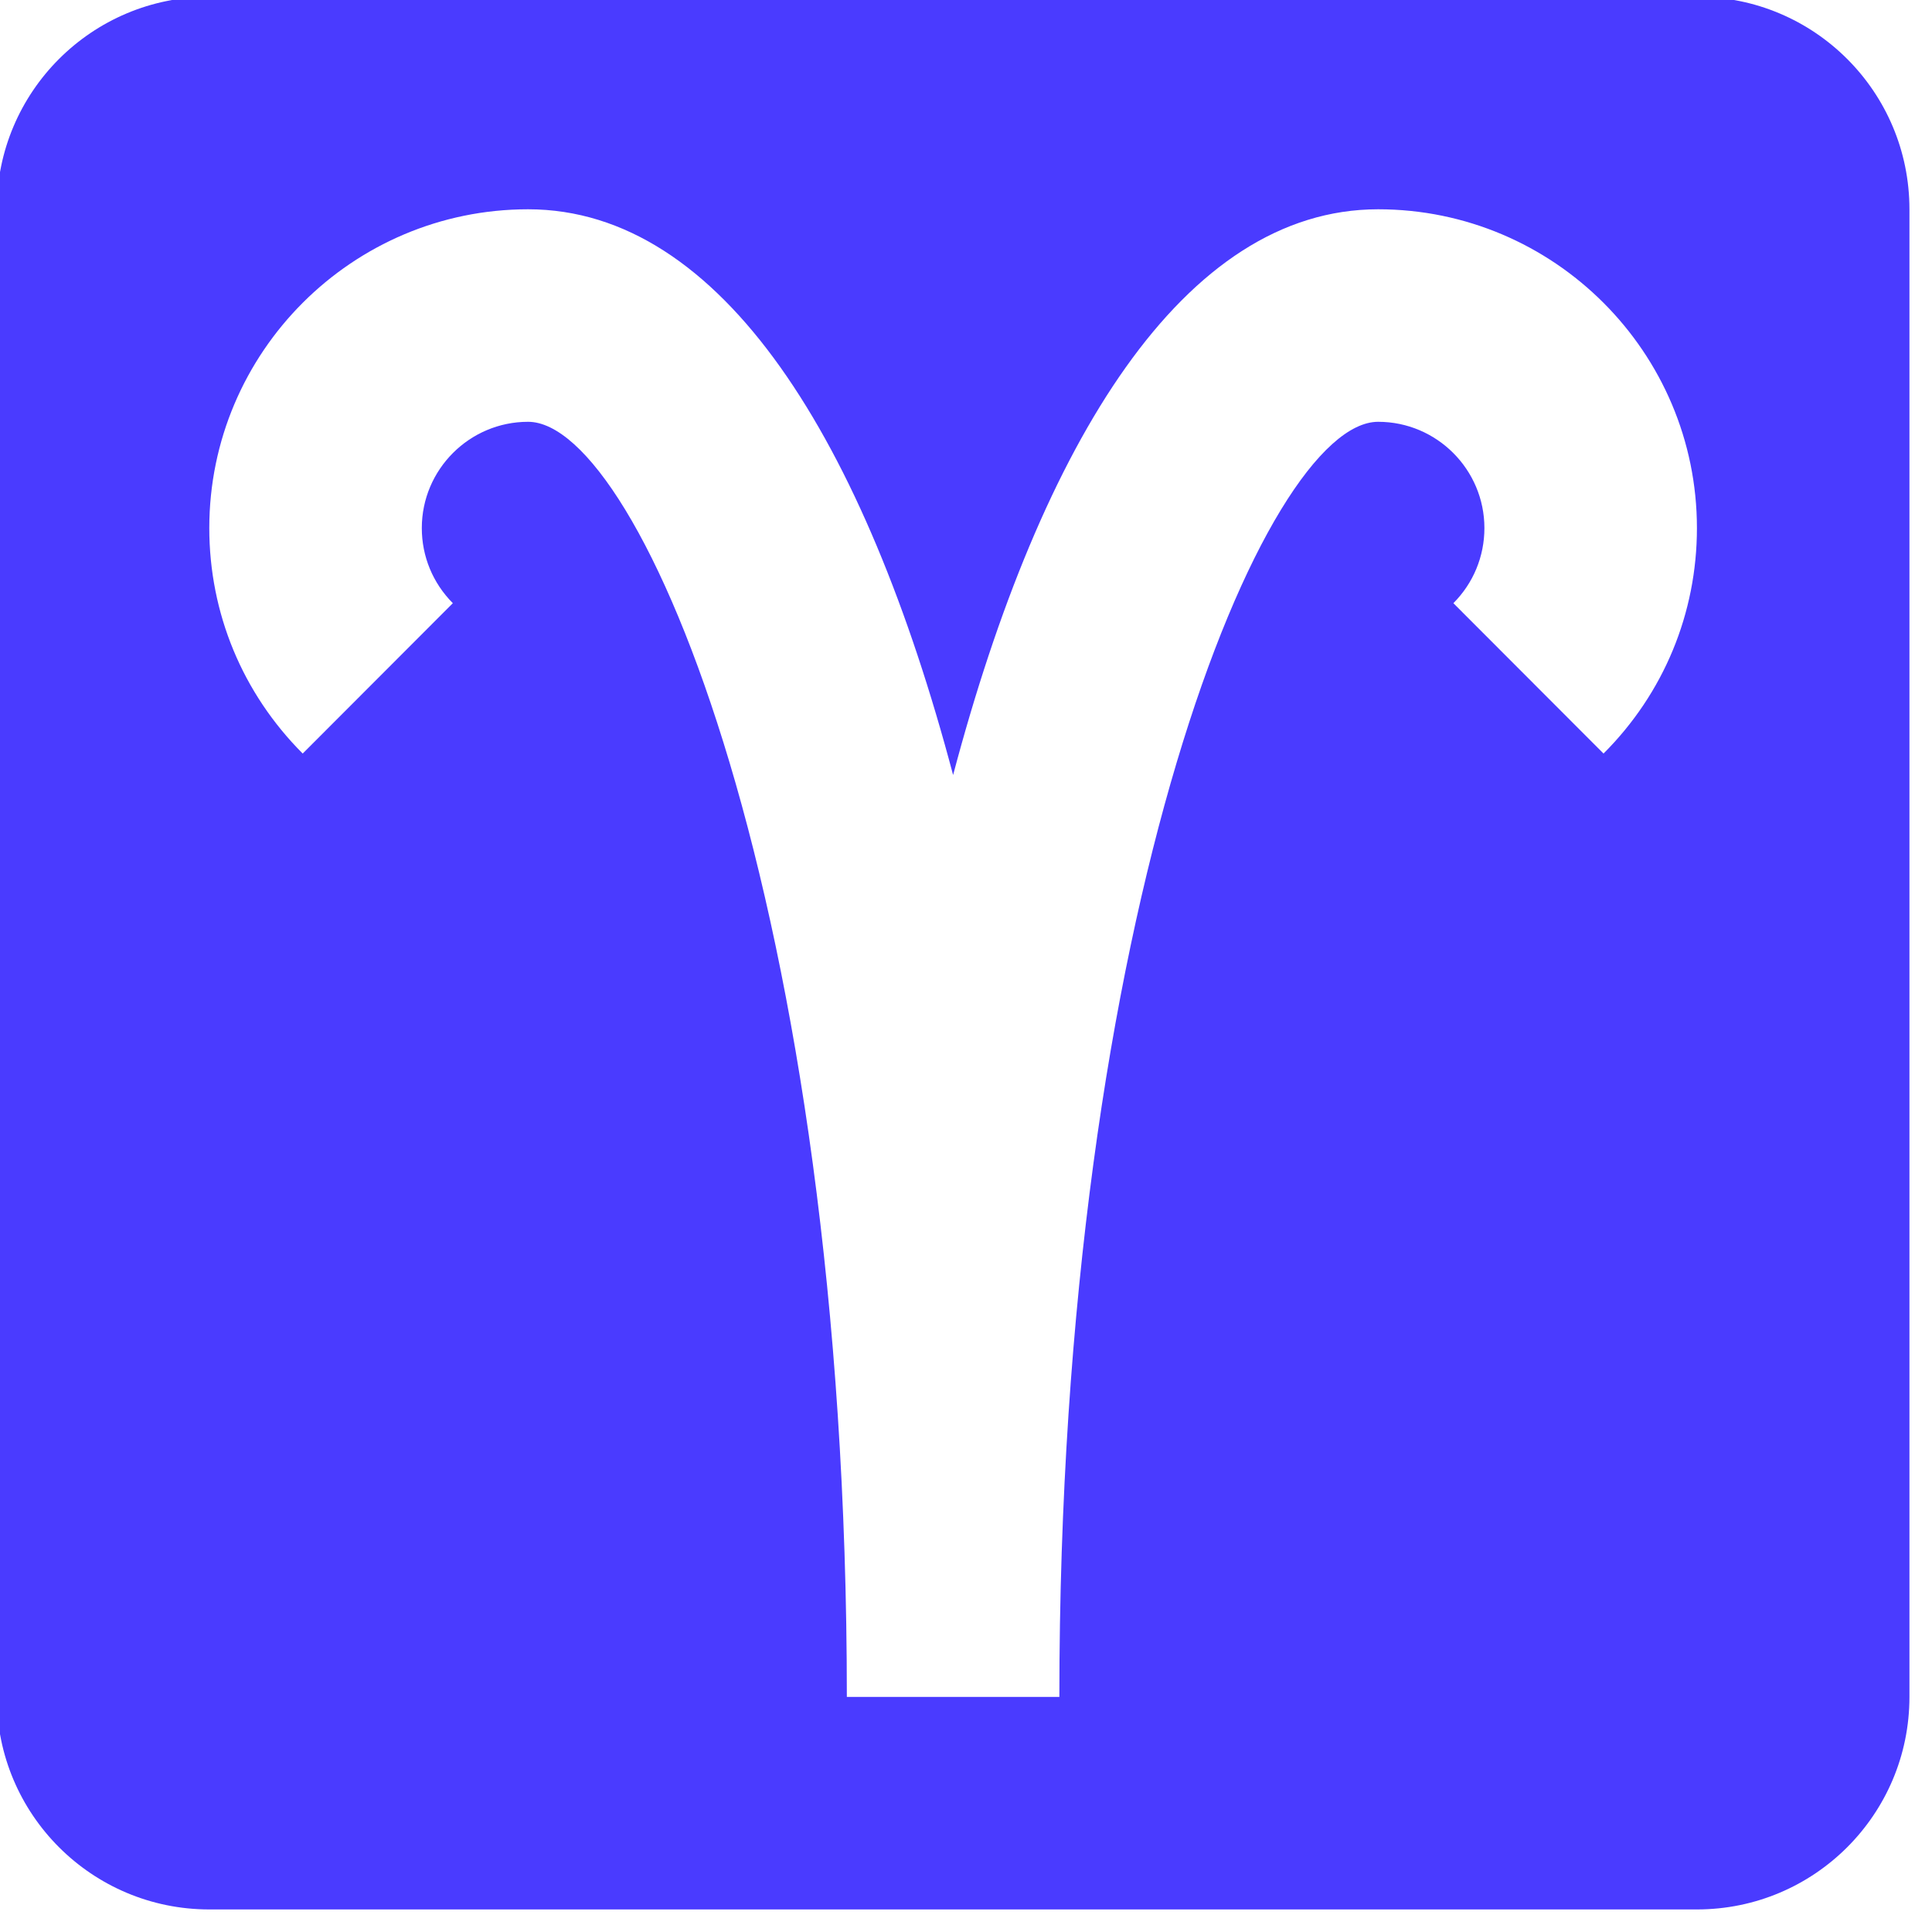
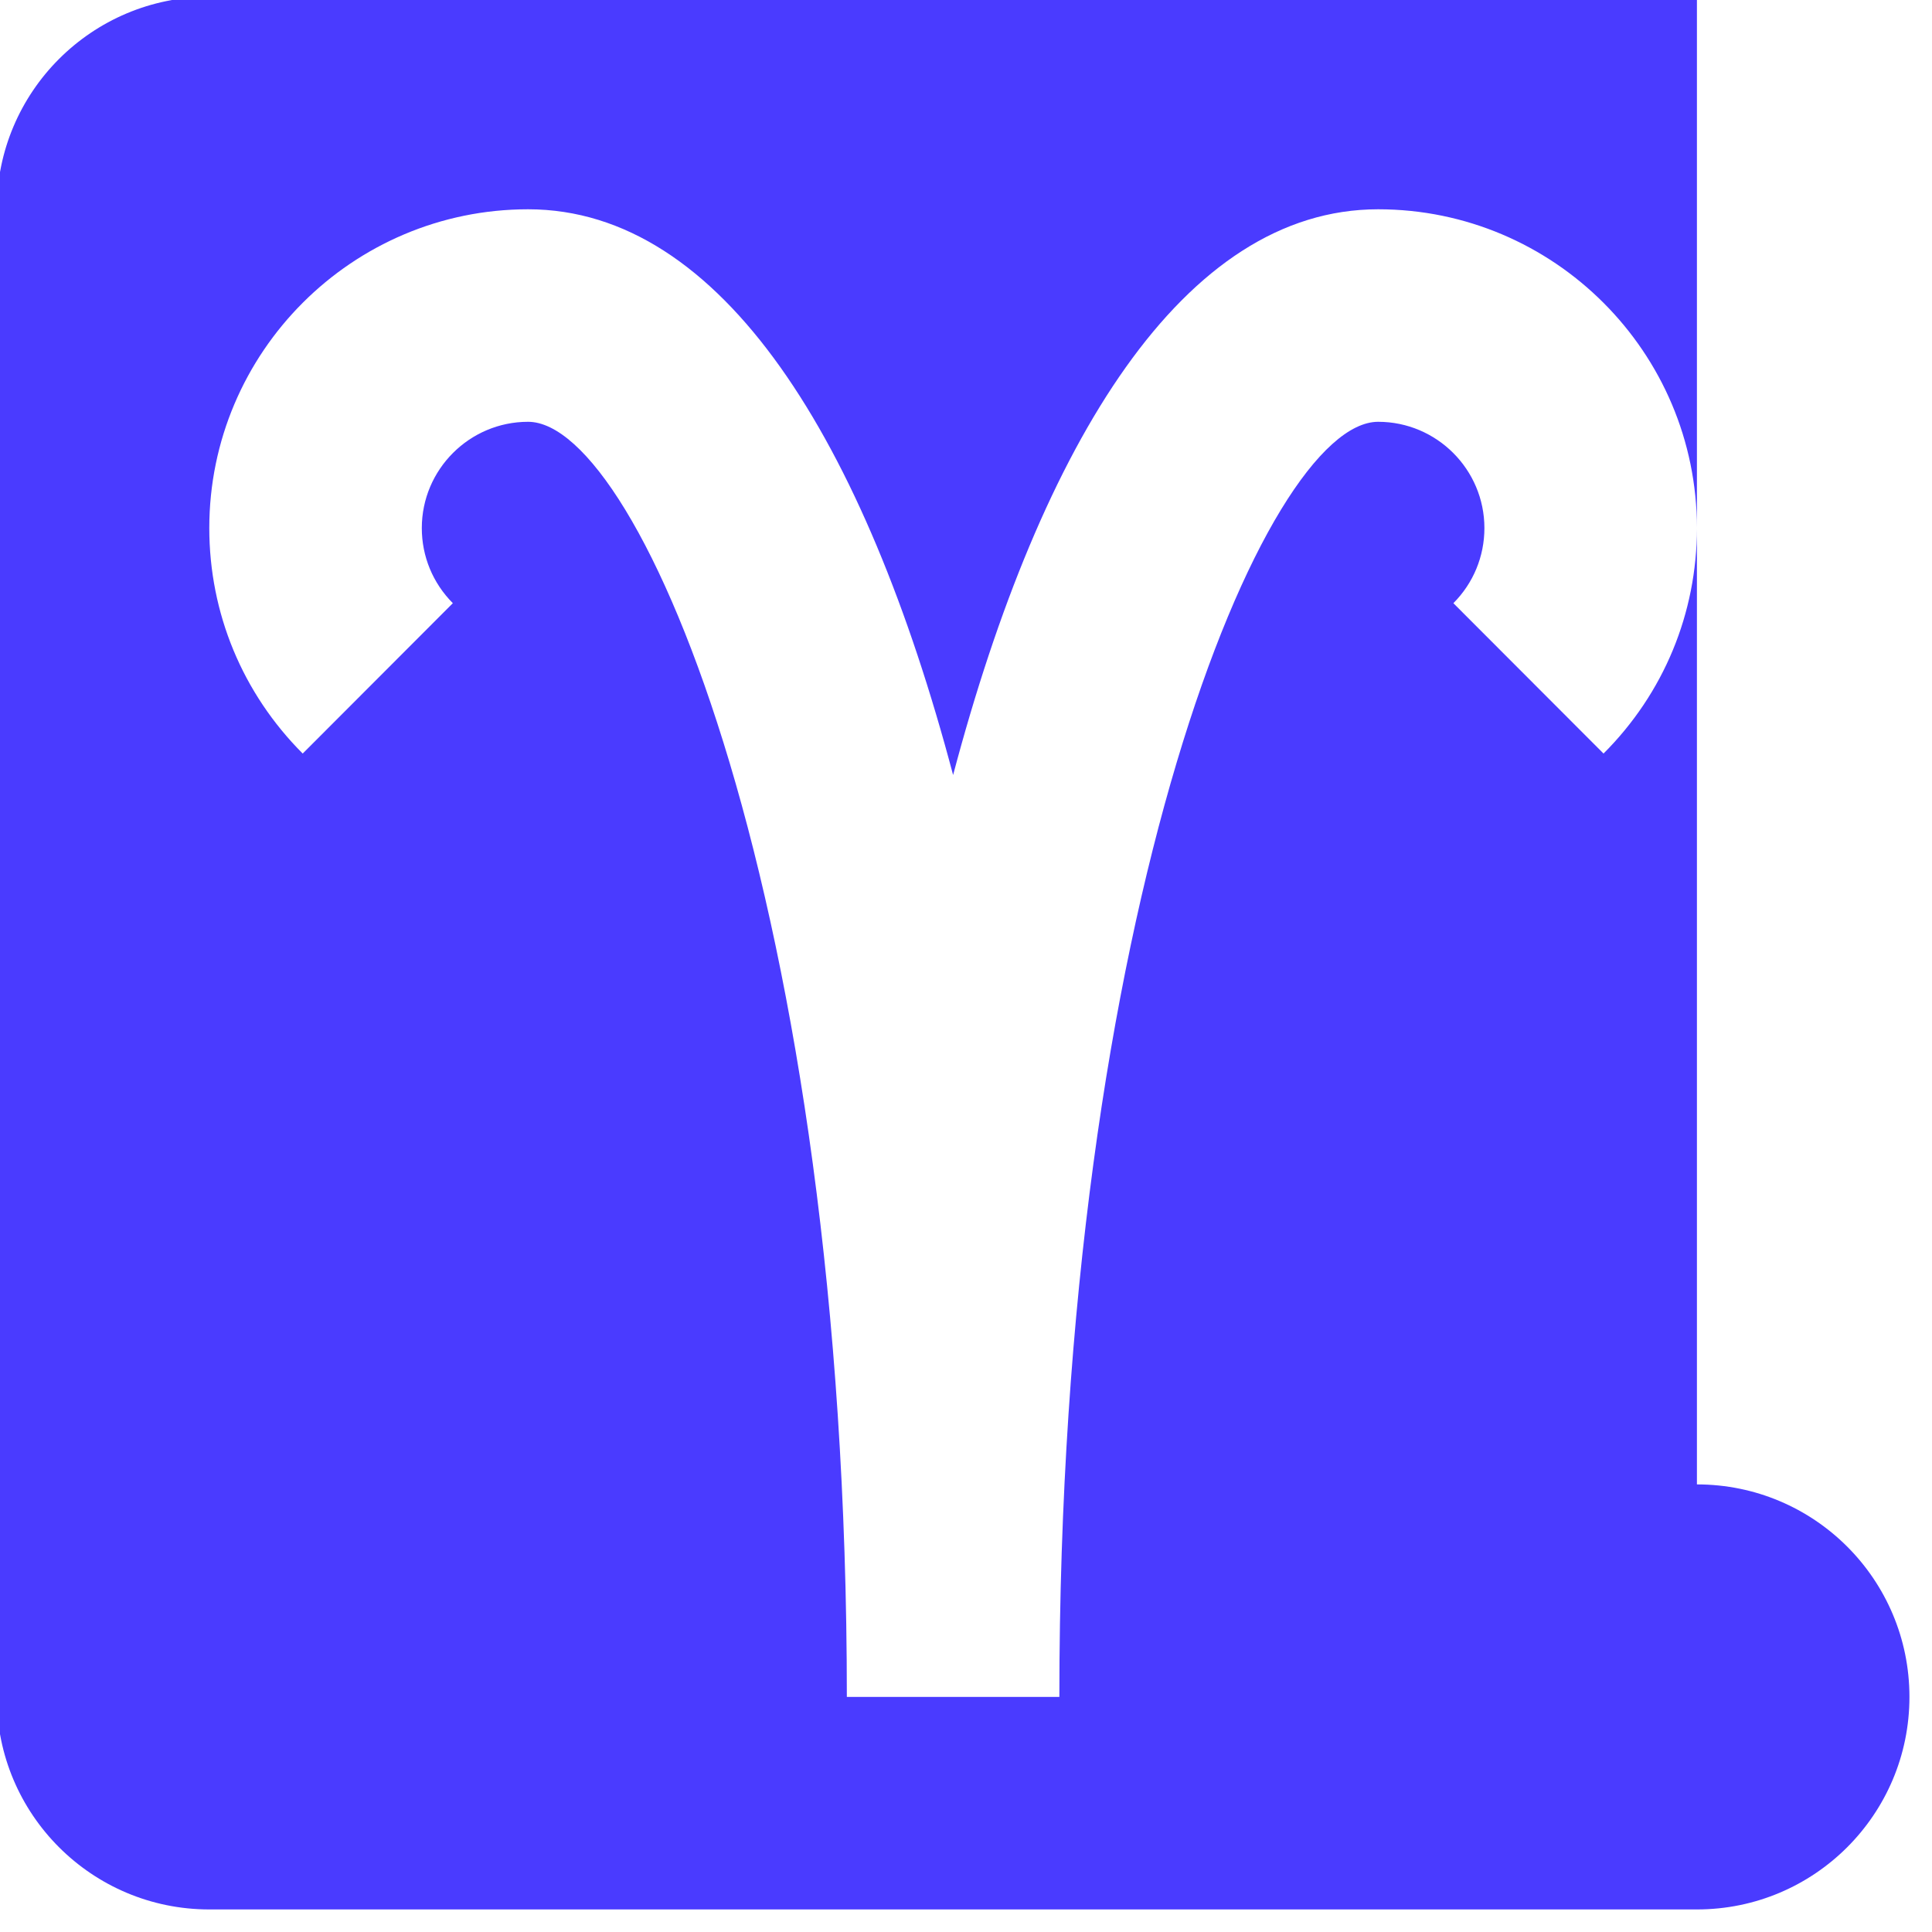
<svg xmlns="http://www.w3.org/2000/svg" clip-rule="evenodd" fill-rule="evenodd" height="40" stroke-linejoin="round" stroke-miterlimit="2" width="40">
-   <path d="m950 150h-700c-55.25 0-100 44.75-100 100v700c0 55.25 44.75 100 100 100h700c55.25 0 100-44.75 100-100v-700c0-55.25-44.75-100-100-100zm-43.949 356.1-70.648-70.75c9.398-9.453 14.598-22 14.598-35.352 0-27.551-22.449-50-50-50-52.898 0-150 227.8-150 600h-100c0-372.2-97.102-600-150-600-27.551 0-50 22.449-50 50 0 13.352 5.199 25.898 14.602 35.352l-70.648 70.75c-28.305-28.352-43.953-66-43.953-106.1 0-82.699 67.301-150 150-150 91.398 0 158.45 109.35 200 266.2 41.551-156.85 108.6-266.2 200-266.2 82.699 0 150 67.301 150 150 0 40.102-15.602 77.75-43.949 106.1z" fill="#4a3bff" fill-rule="nonzero" transform="matrix(.044 0 0 .044 -6.667 -6.667)" />
+   <path d="m950 150h-700c-55.25 0-100 44.75-100 100v700c0 55.25 44.75 100 100 100h700c55.25 0 100-44.75 100-100c0-55.25-44.75-100-100-100zm-43.949 356.1-70.648-70.75c9.398-9.453 14.598-22 14.598-35.352 0-27.551-22.449-50-50-50-52.898 0-150 227.8-150 600h-100c0-372.2-97.102-600-150-600-27.551 0-50 22.449-50 50 0 13.352 5.199 25.898 14.602 35.352l-70.648 70.75c-28.305-28.352-43.953-66-43.953-106.1 0-82.699 67.301-150 150-150 91.398 0 158.45 109.35 200 266.2 41.551-156.85 108.6-266.2 200-266.2 82.699 0 150 67.301 150 150 0 40.102-15.602 77.75-43.949 106.1z" fill="#4a3bff" fill-rule="nonzero" transform="matrix(.044 0 0 .044 -6.667 -6.667)" />
</svg>